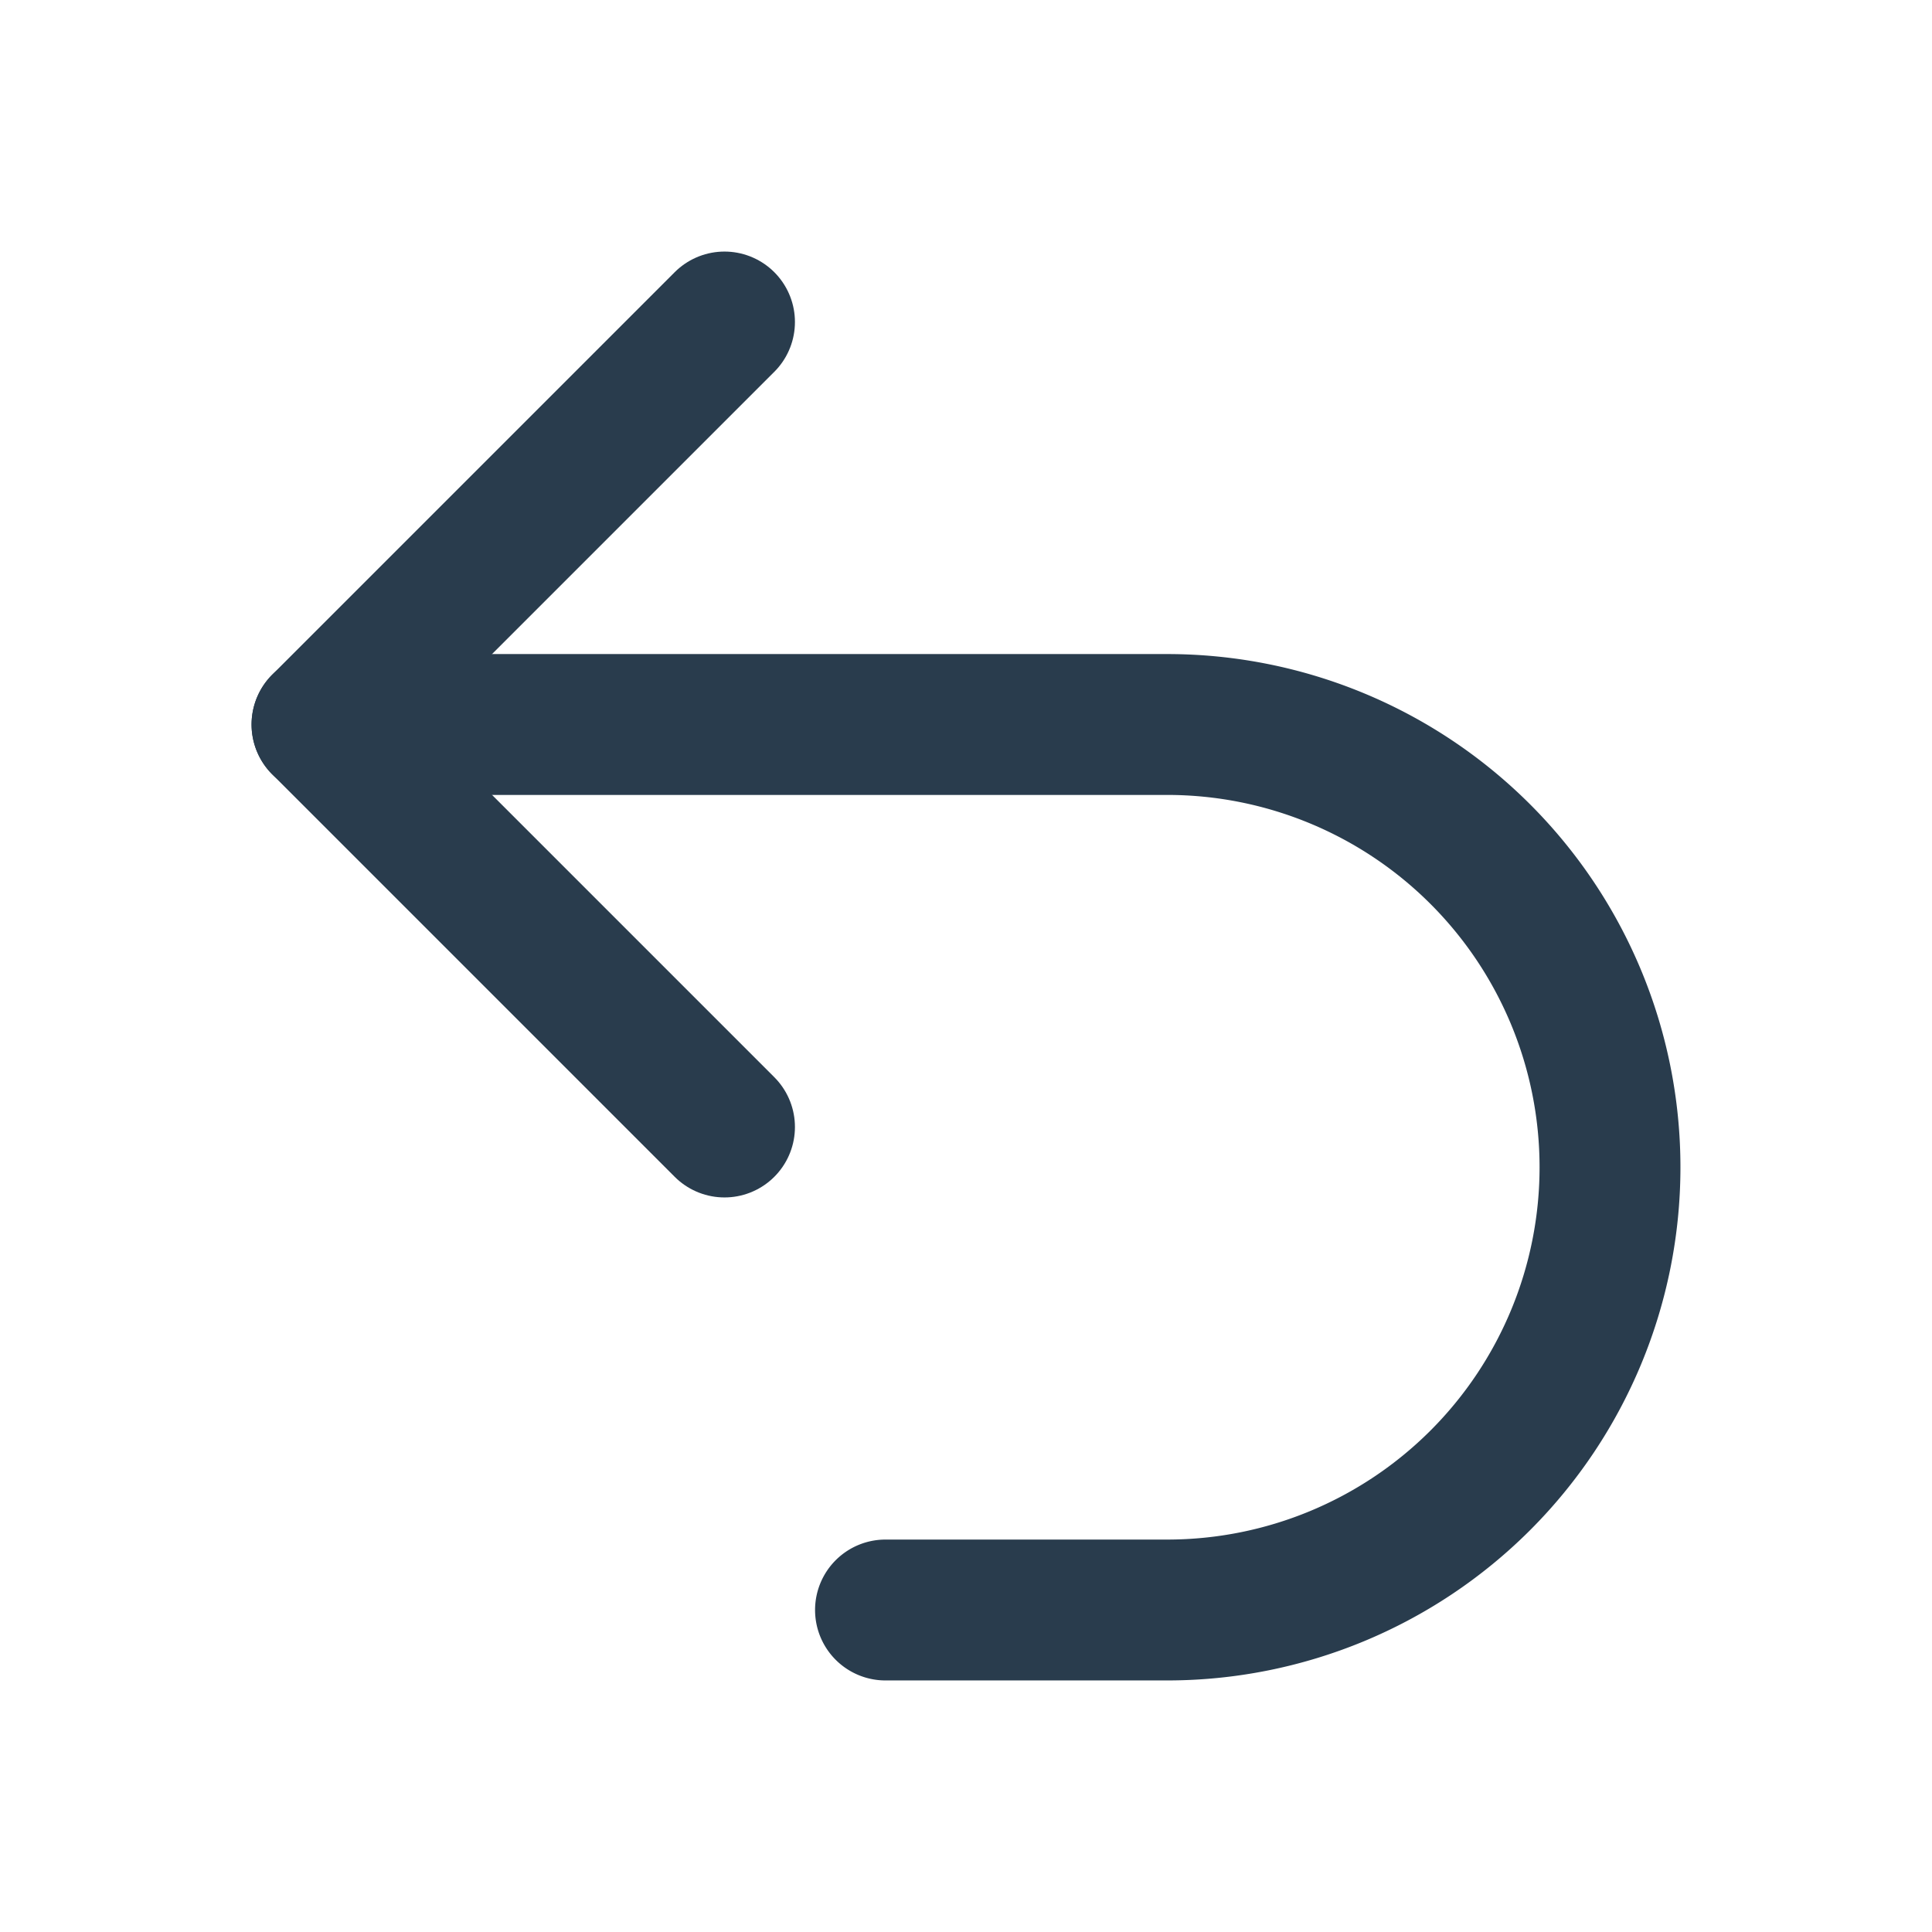
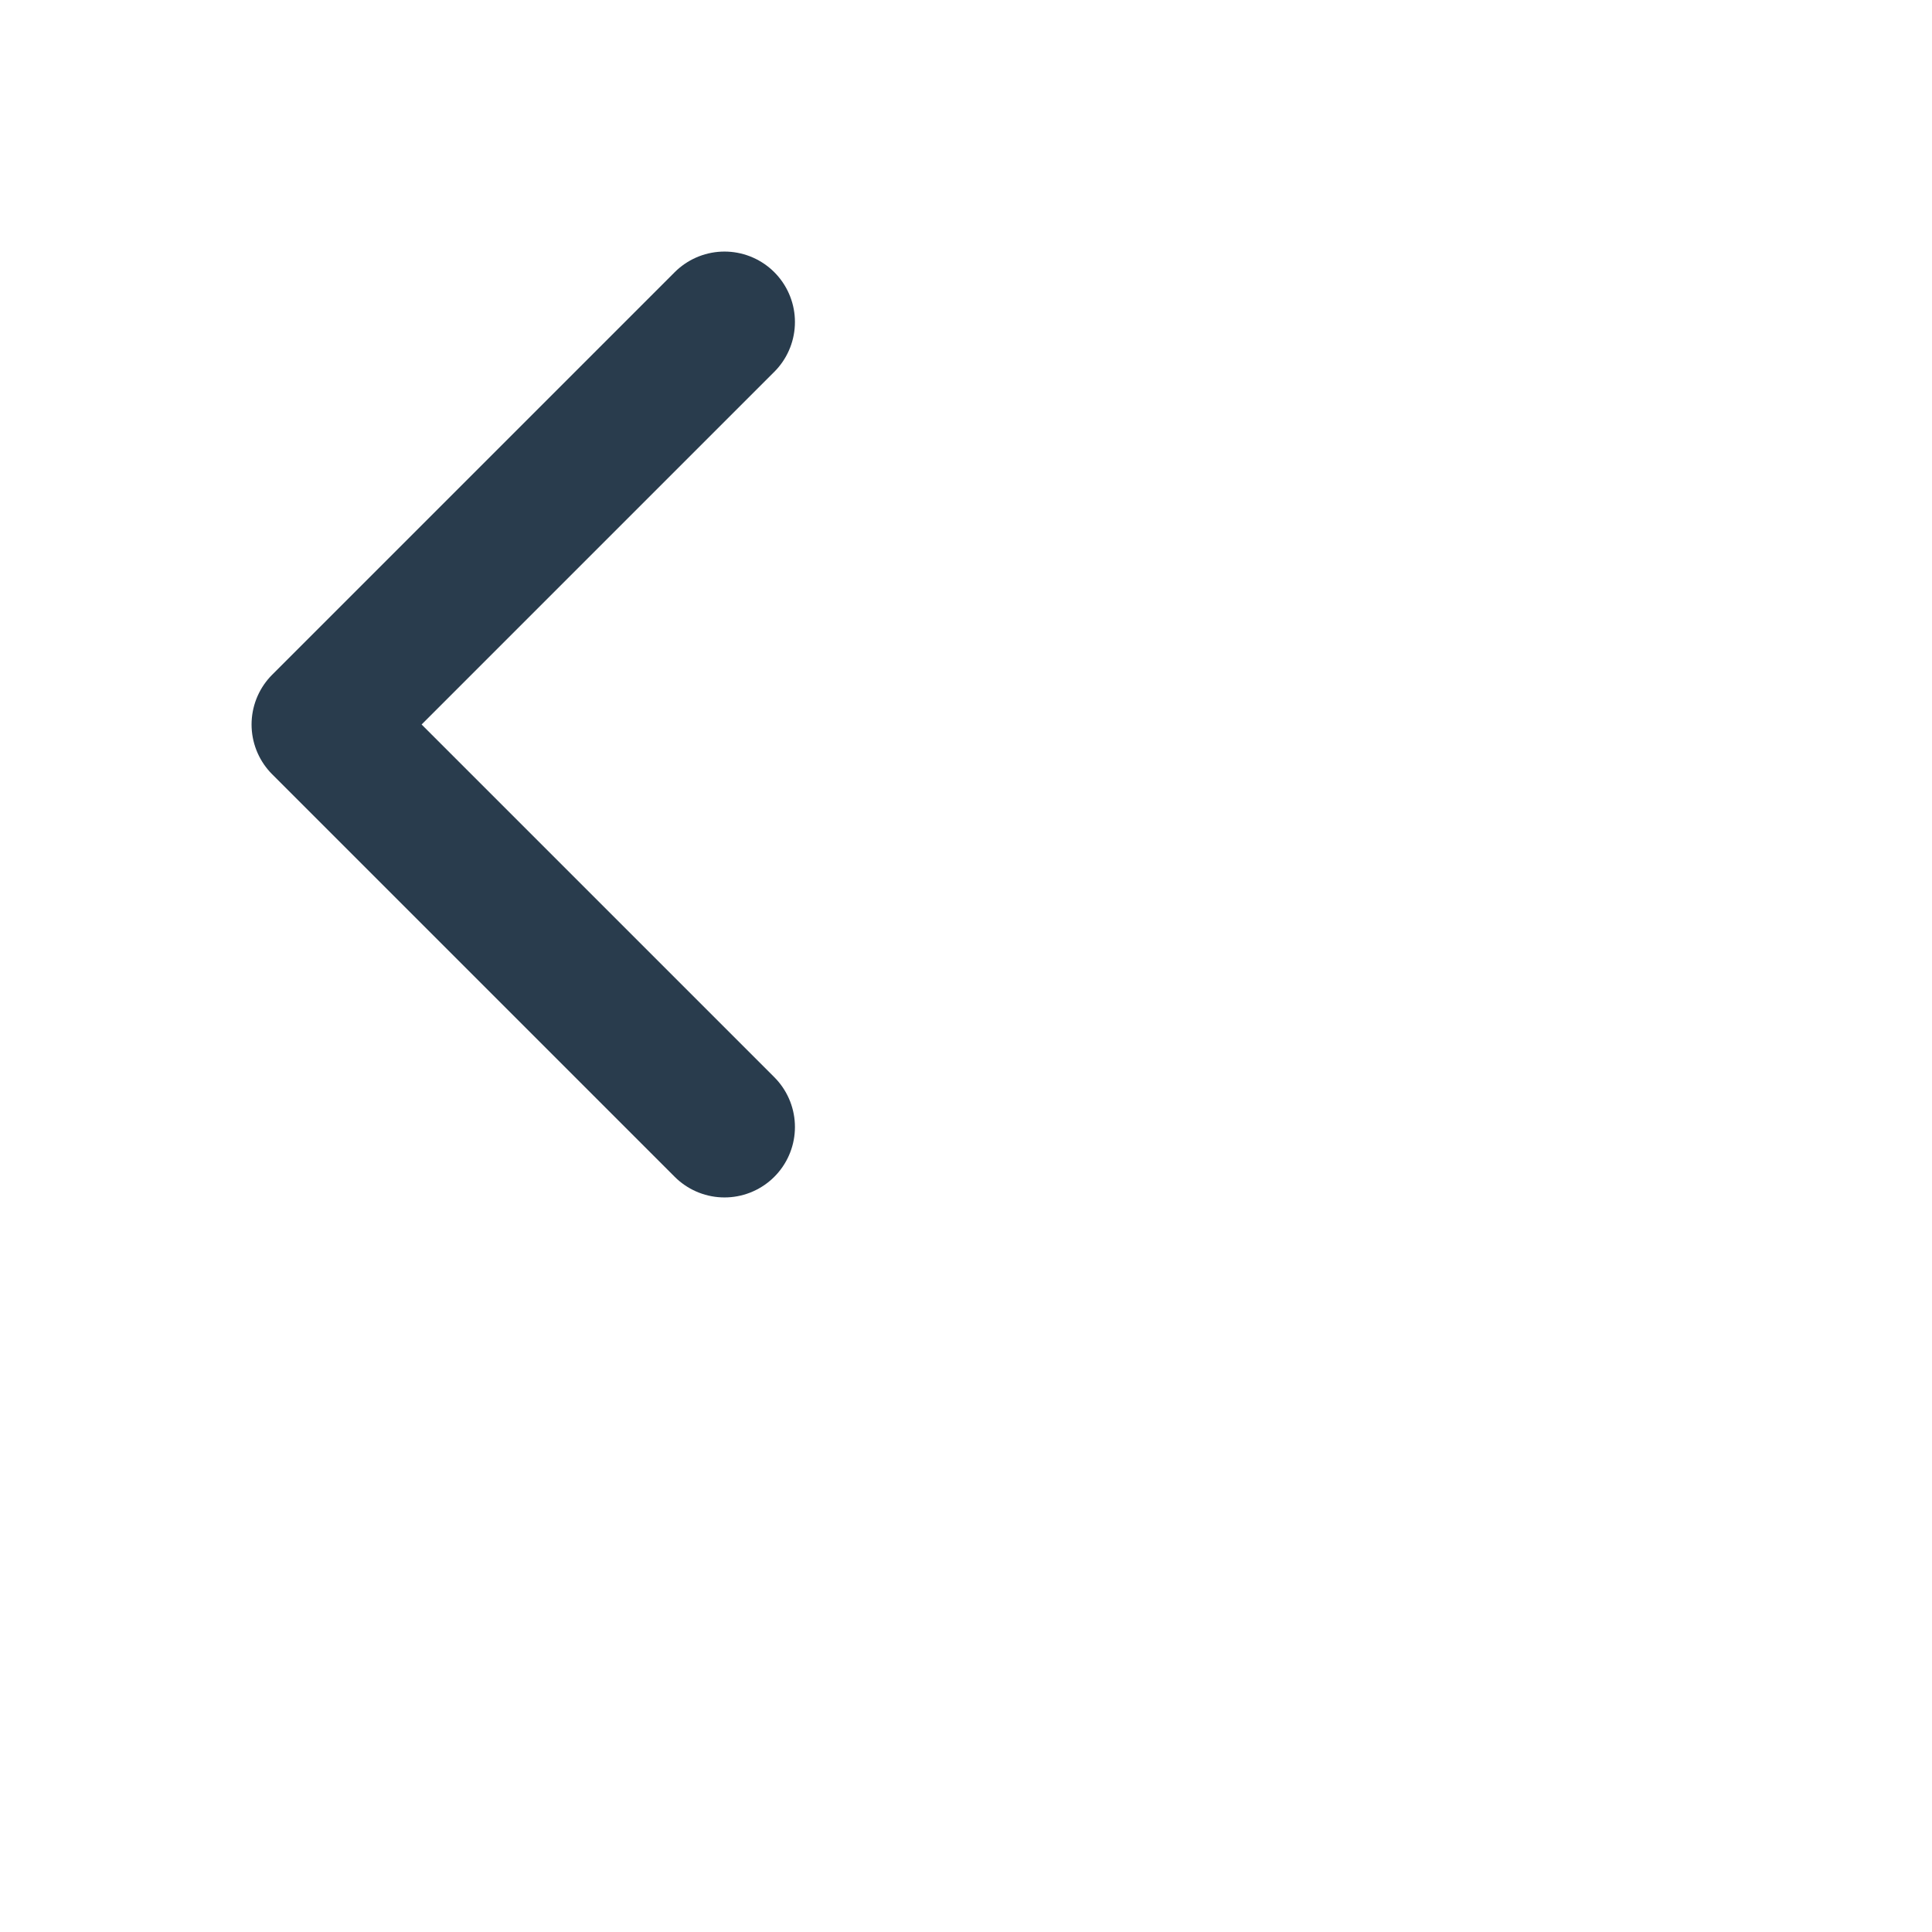
<svg xmlns="http://www.w3.org/2000/svg" class="lucide lucide-undo2-icon lucide-undo-2" stroke-linejoin="round" stroke-linecap="round" stroke-width="1.75" stroke="#293c4d" fill="none" viewBox="0 0 24 24" height="16" width="16">
  <path d="M9 14 4 9l5-5" />
-   <path d="M4 9h10.5a5.5 5.5 0 0 1 5.5 5.5a5.5 5.5 0 0 1-5.5 5.5H11" />
</svg>